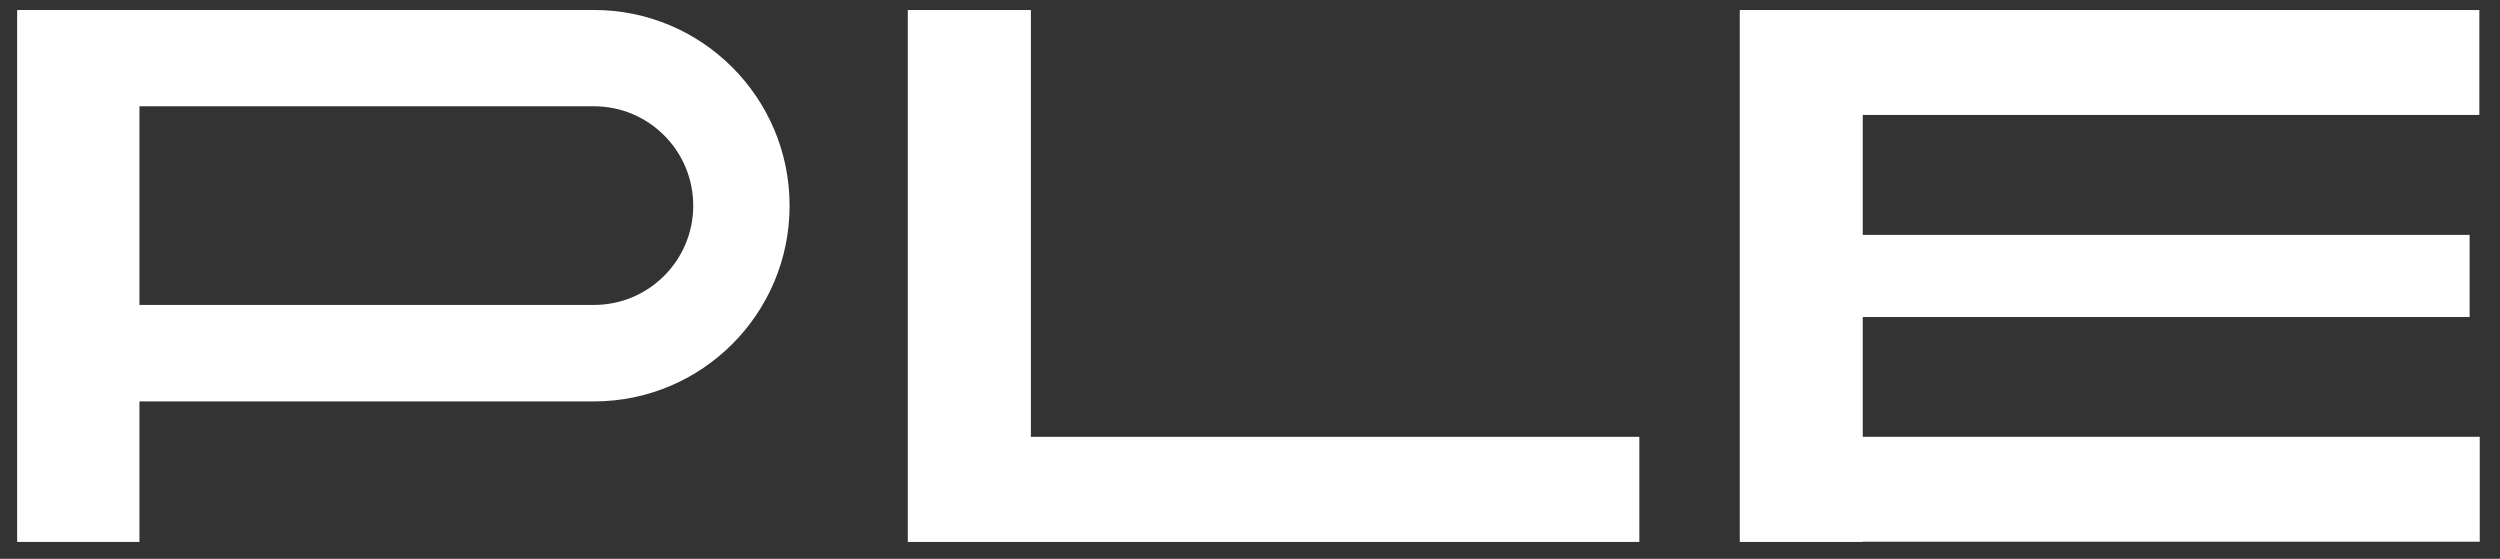
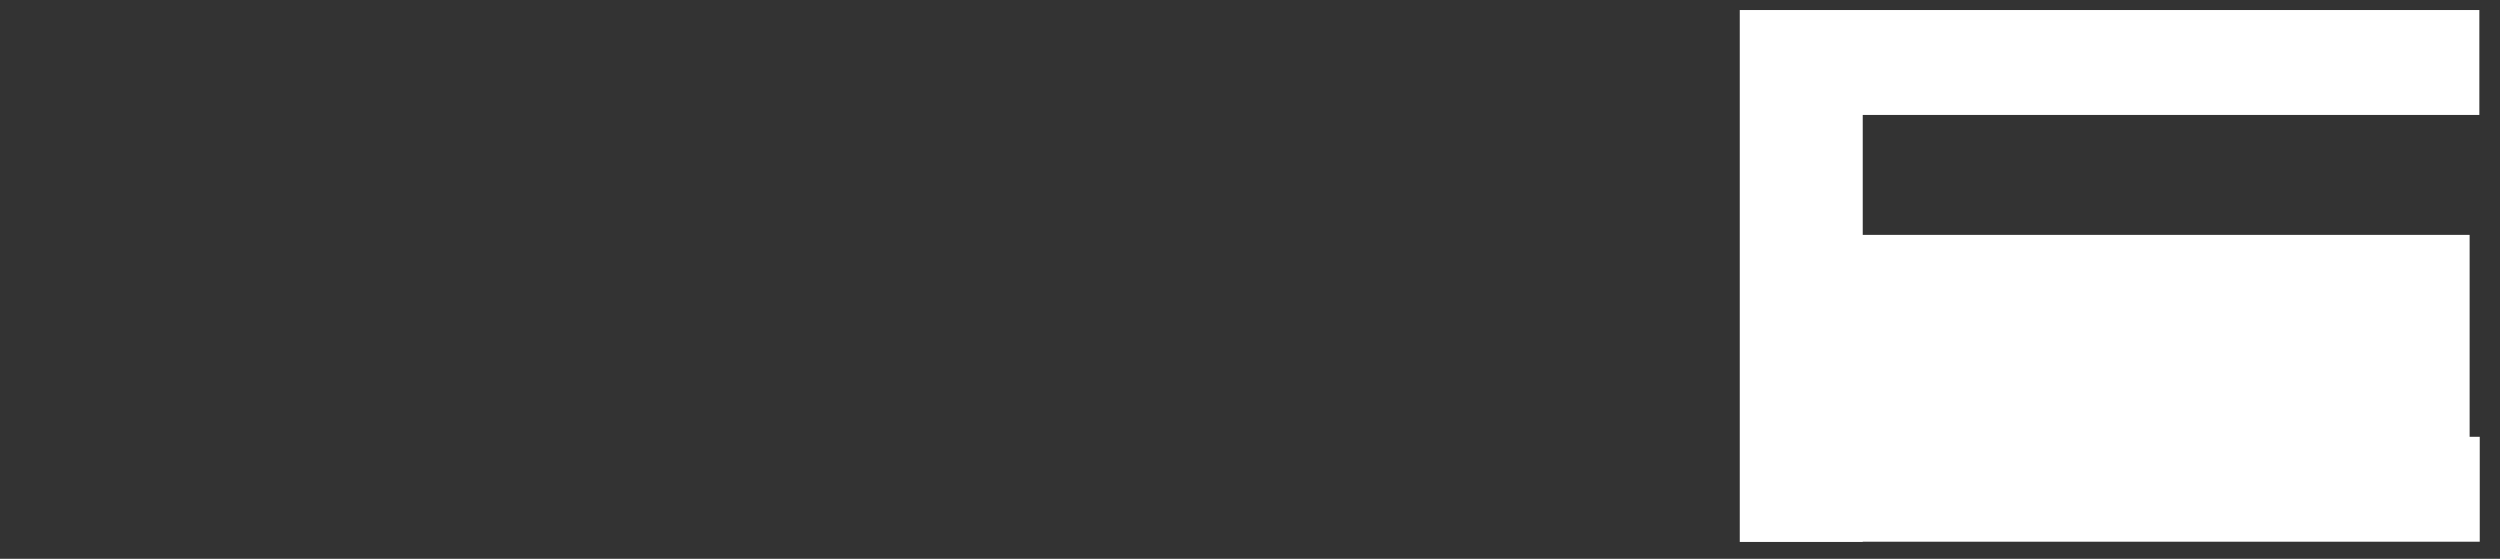
<svg xmlns="http://www.w3.org/2000/svg" width="85" height="19" viewBox="0 0 85 19" fill="none">
  <rect x="0" y="0" width="85" height="19" fill="#333333" stroke="none" />
-   <path d="M20.192 0.339H0.583V0.341V3.613V10.369V13.648V18.426H4.741V13.648H20.192C23.867 13.648 26.846 10.668 26.846 6.994C26.846 3.318 23.867 0.339 20.192 0.339ZM20.192 10.368H4.741V3.613H20.192C22.058 3.613 23.57 5.125 23.57 6.991C23.57 8.856 22.058 10.368 20.192 10.368Z" fill="white" />
-   <path d="M35.05 14.852V0.341H30.865V18.426H35.028H35.05H55.738V14.852H35.05Z" fill="white" />
-   <path d="M84.311 14.851H63.333V10.779H83.967V7.986H63.333V3.908H84.298V0.341H59.152V3.597V3.908V7.986V10.779V18.426H63.333V18.418H84.311V14.851Z" fill="white" />
+   <path d="M84.311 14.851H63.333H83.967V7.986H63.333V3.908H84.298V0.341H59.152V3.597V3.908V7.986V10.779V18.426H63.333V18.418H84.311V14.851Z" fill="white" />
</svg>